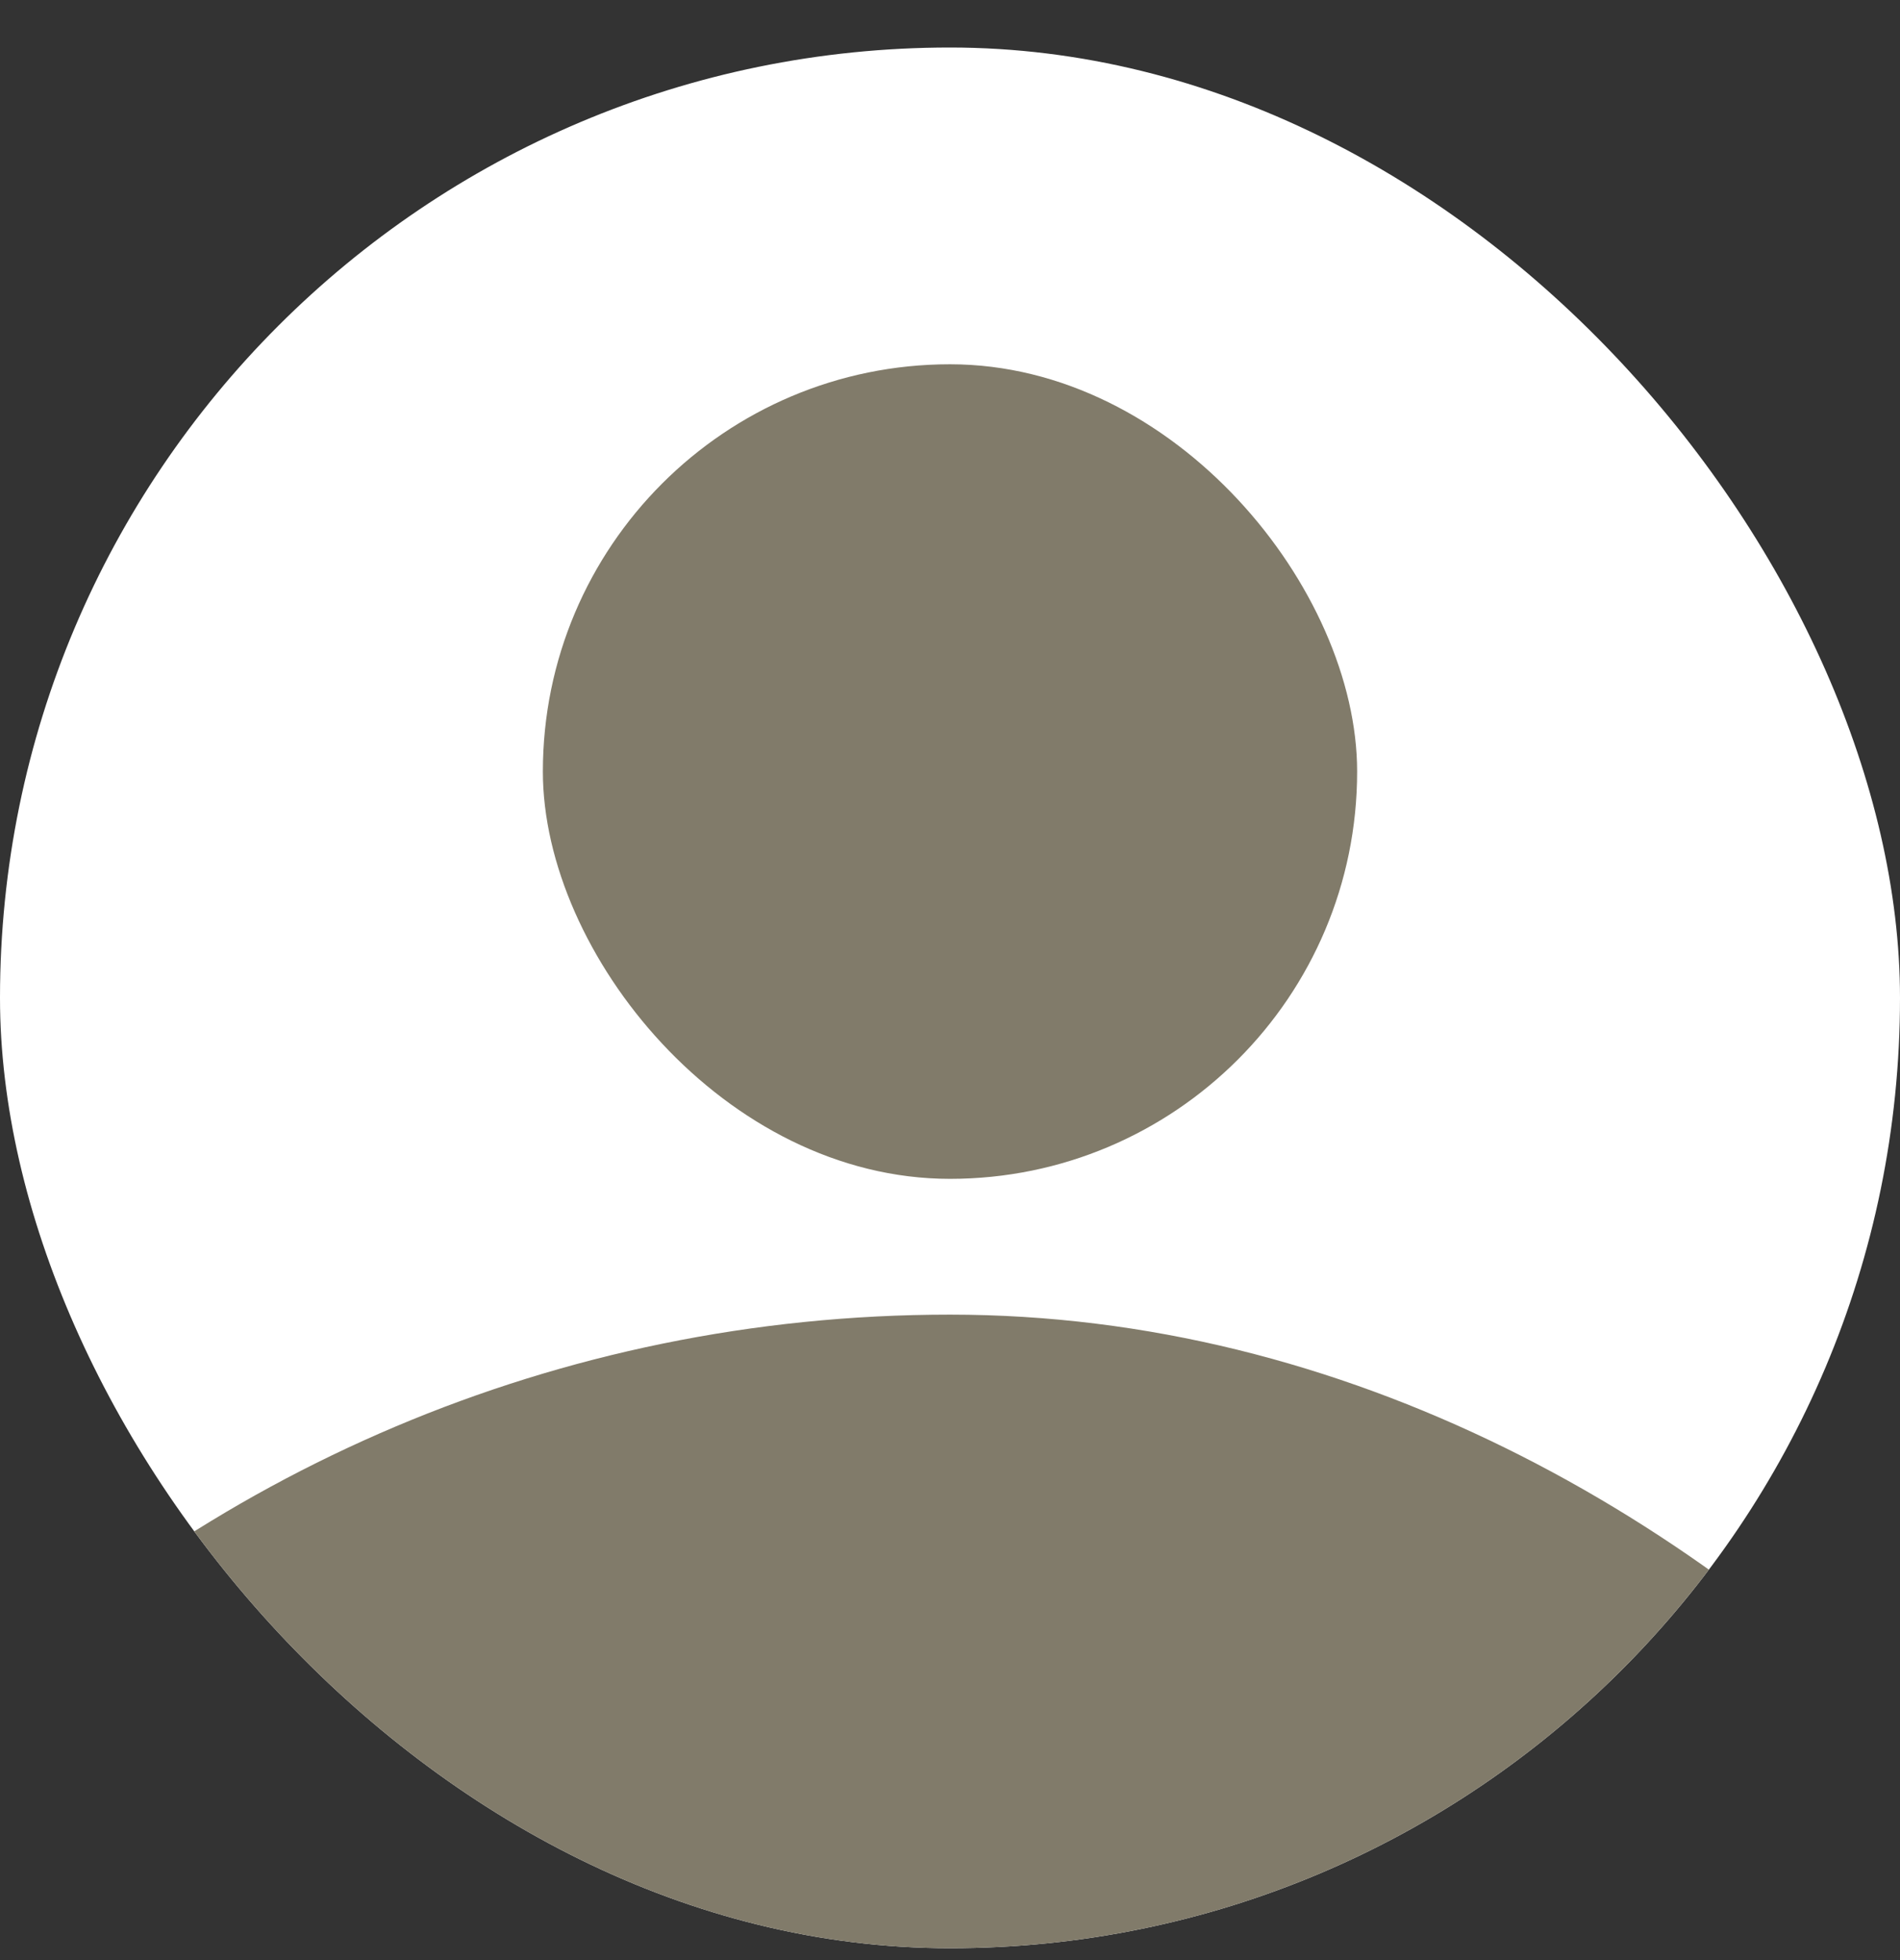
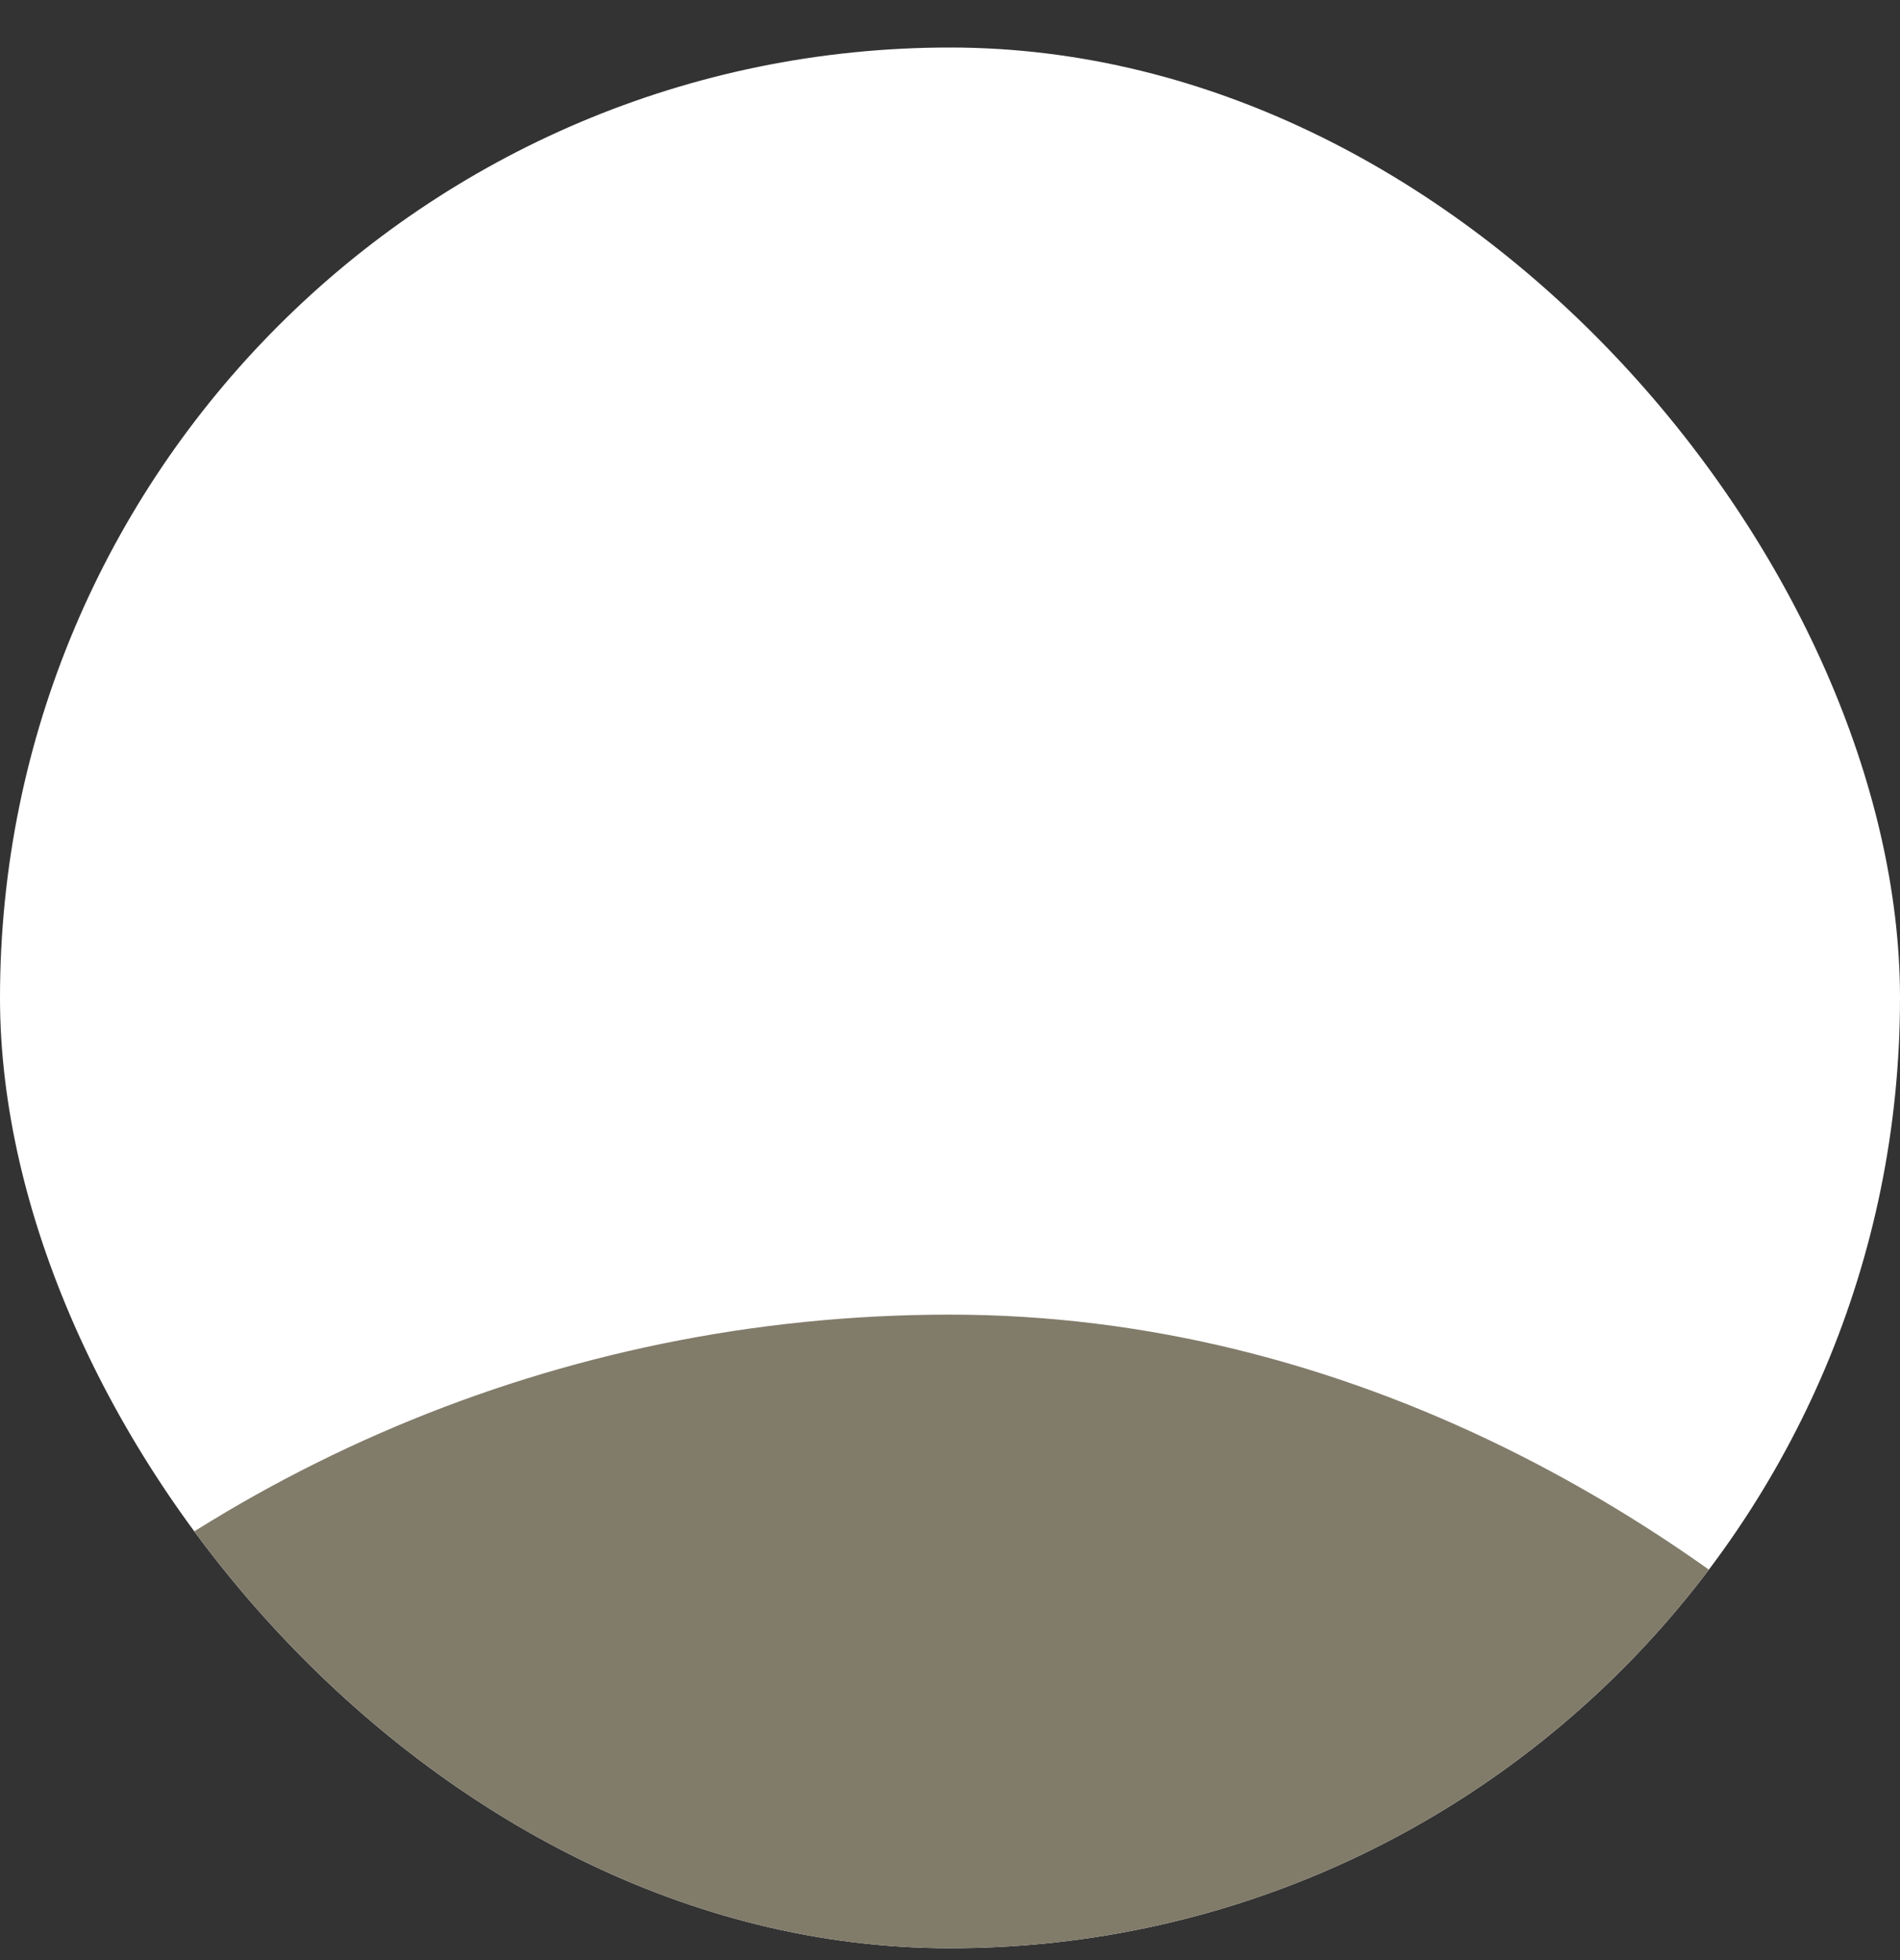
<svg xmlns="http://www.w3.org/2000/svg" width="32" height="33" viewBox="0 0 32 33" fill="none">
  <rect x="0" y="0" width="32" height="33" fill="#333333" stroke="none" />
  <g clip-path="url(#clip0_421_2784)">
    <rect y="0.8" width="32" height="32" rx="16" fill="white" />
-     <rect x="9.143" y="6.133" width="13.714" height="13.714" rx="6.857" fill="#817B6A" />
    <rect x="-8" y="22.133" width="48" height="48" rx="24" fill="#817B6A" />
  </g>
  <defs>
    <clipPath id="clip0_421_2784">
      <rect y="0.8" width="32" height="32" rx="16" fill="white" />
    </clipPath>
  </defs>
</svg>